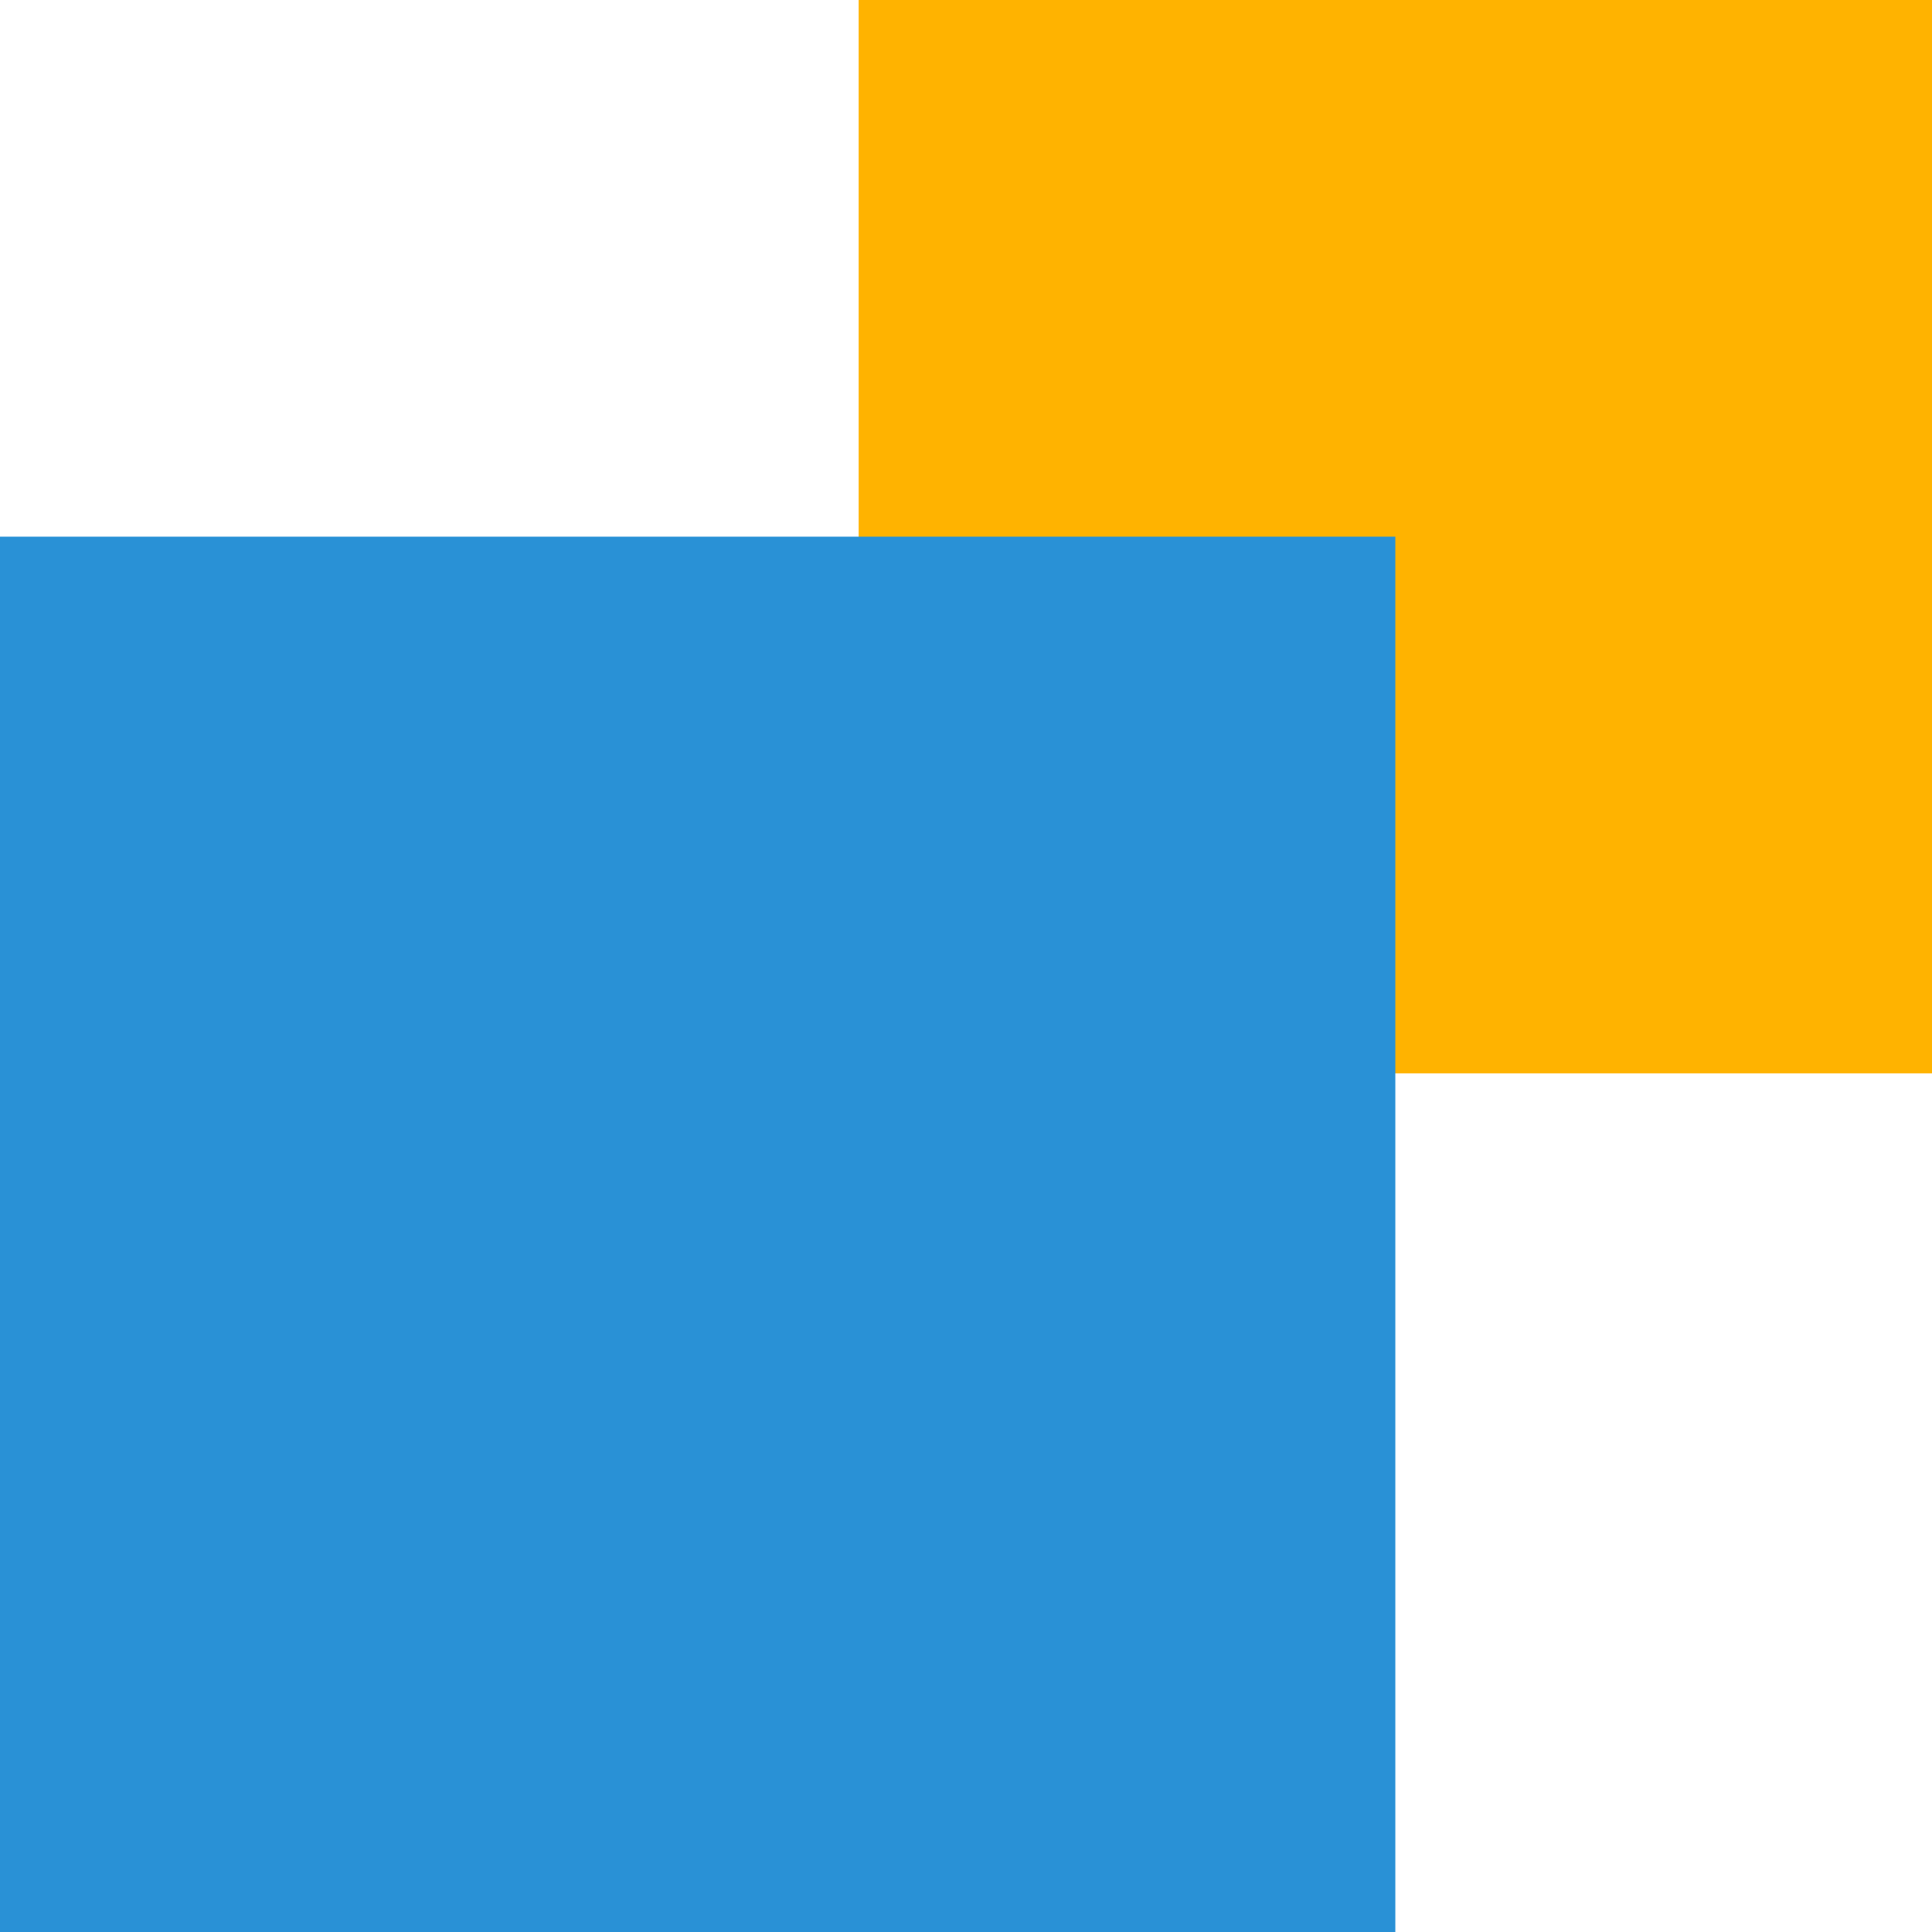
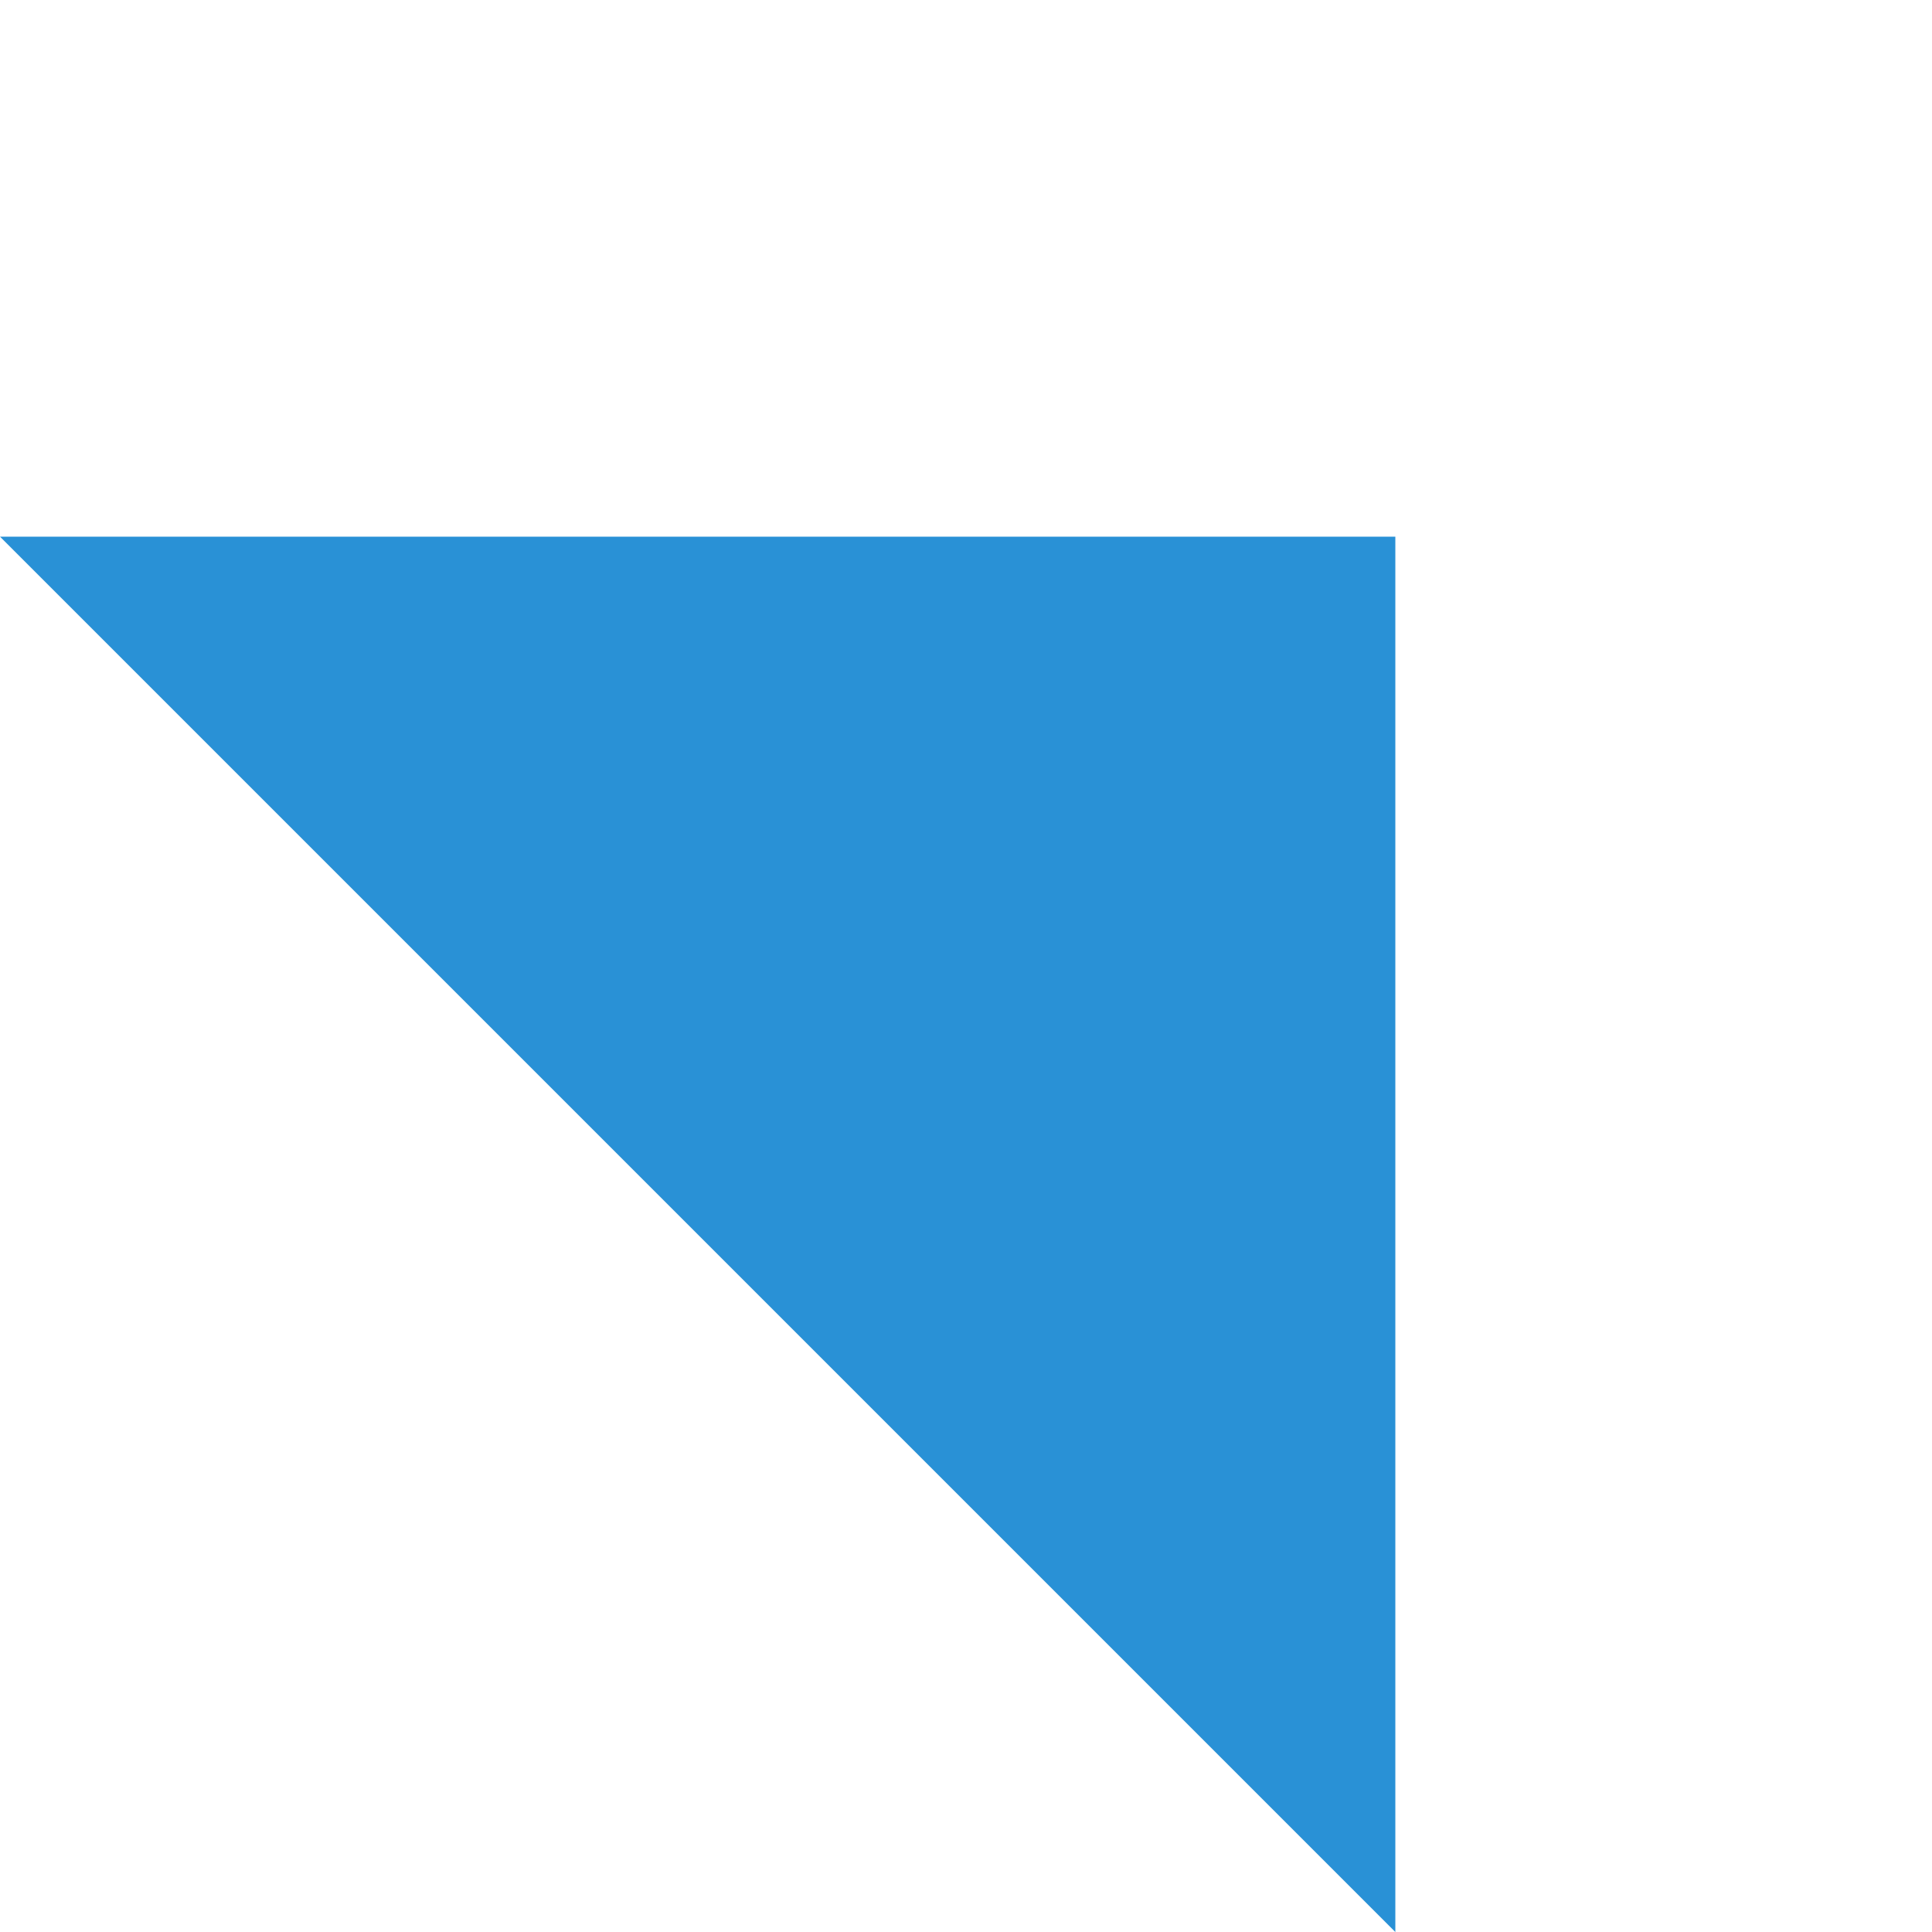
<svg xmlns="http://www.w3.org/2000/svg" width="18" height="18" viewBox="0 0 18 18">
  <g id="组_1291" data-name="组 1291" transform="translate(-721 -452)">
-     <path id="路径_894" data-name="路径 894" d="M0,0H10V10H0Z" transform="translate(729 452)" fill="#ffb300" />
-     <path id="路径_895" data-name="路径 895" d="M0,0H13V13H0Z" transform="translate(721 457)" fill="#2991d6" />
+     <path id="路径_895" data-name="路径 895" d="M0,0H13V13Z" transform="translate(721 457)" fill="#2991d6" />
  </g>
</svg>